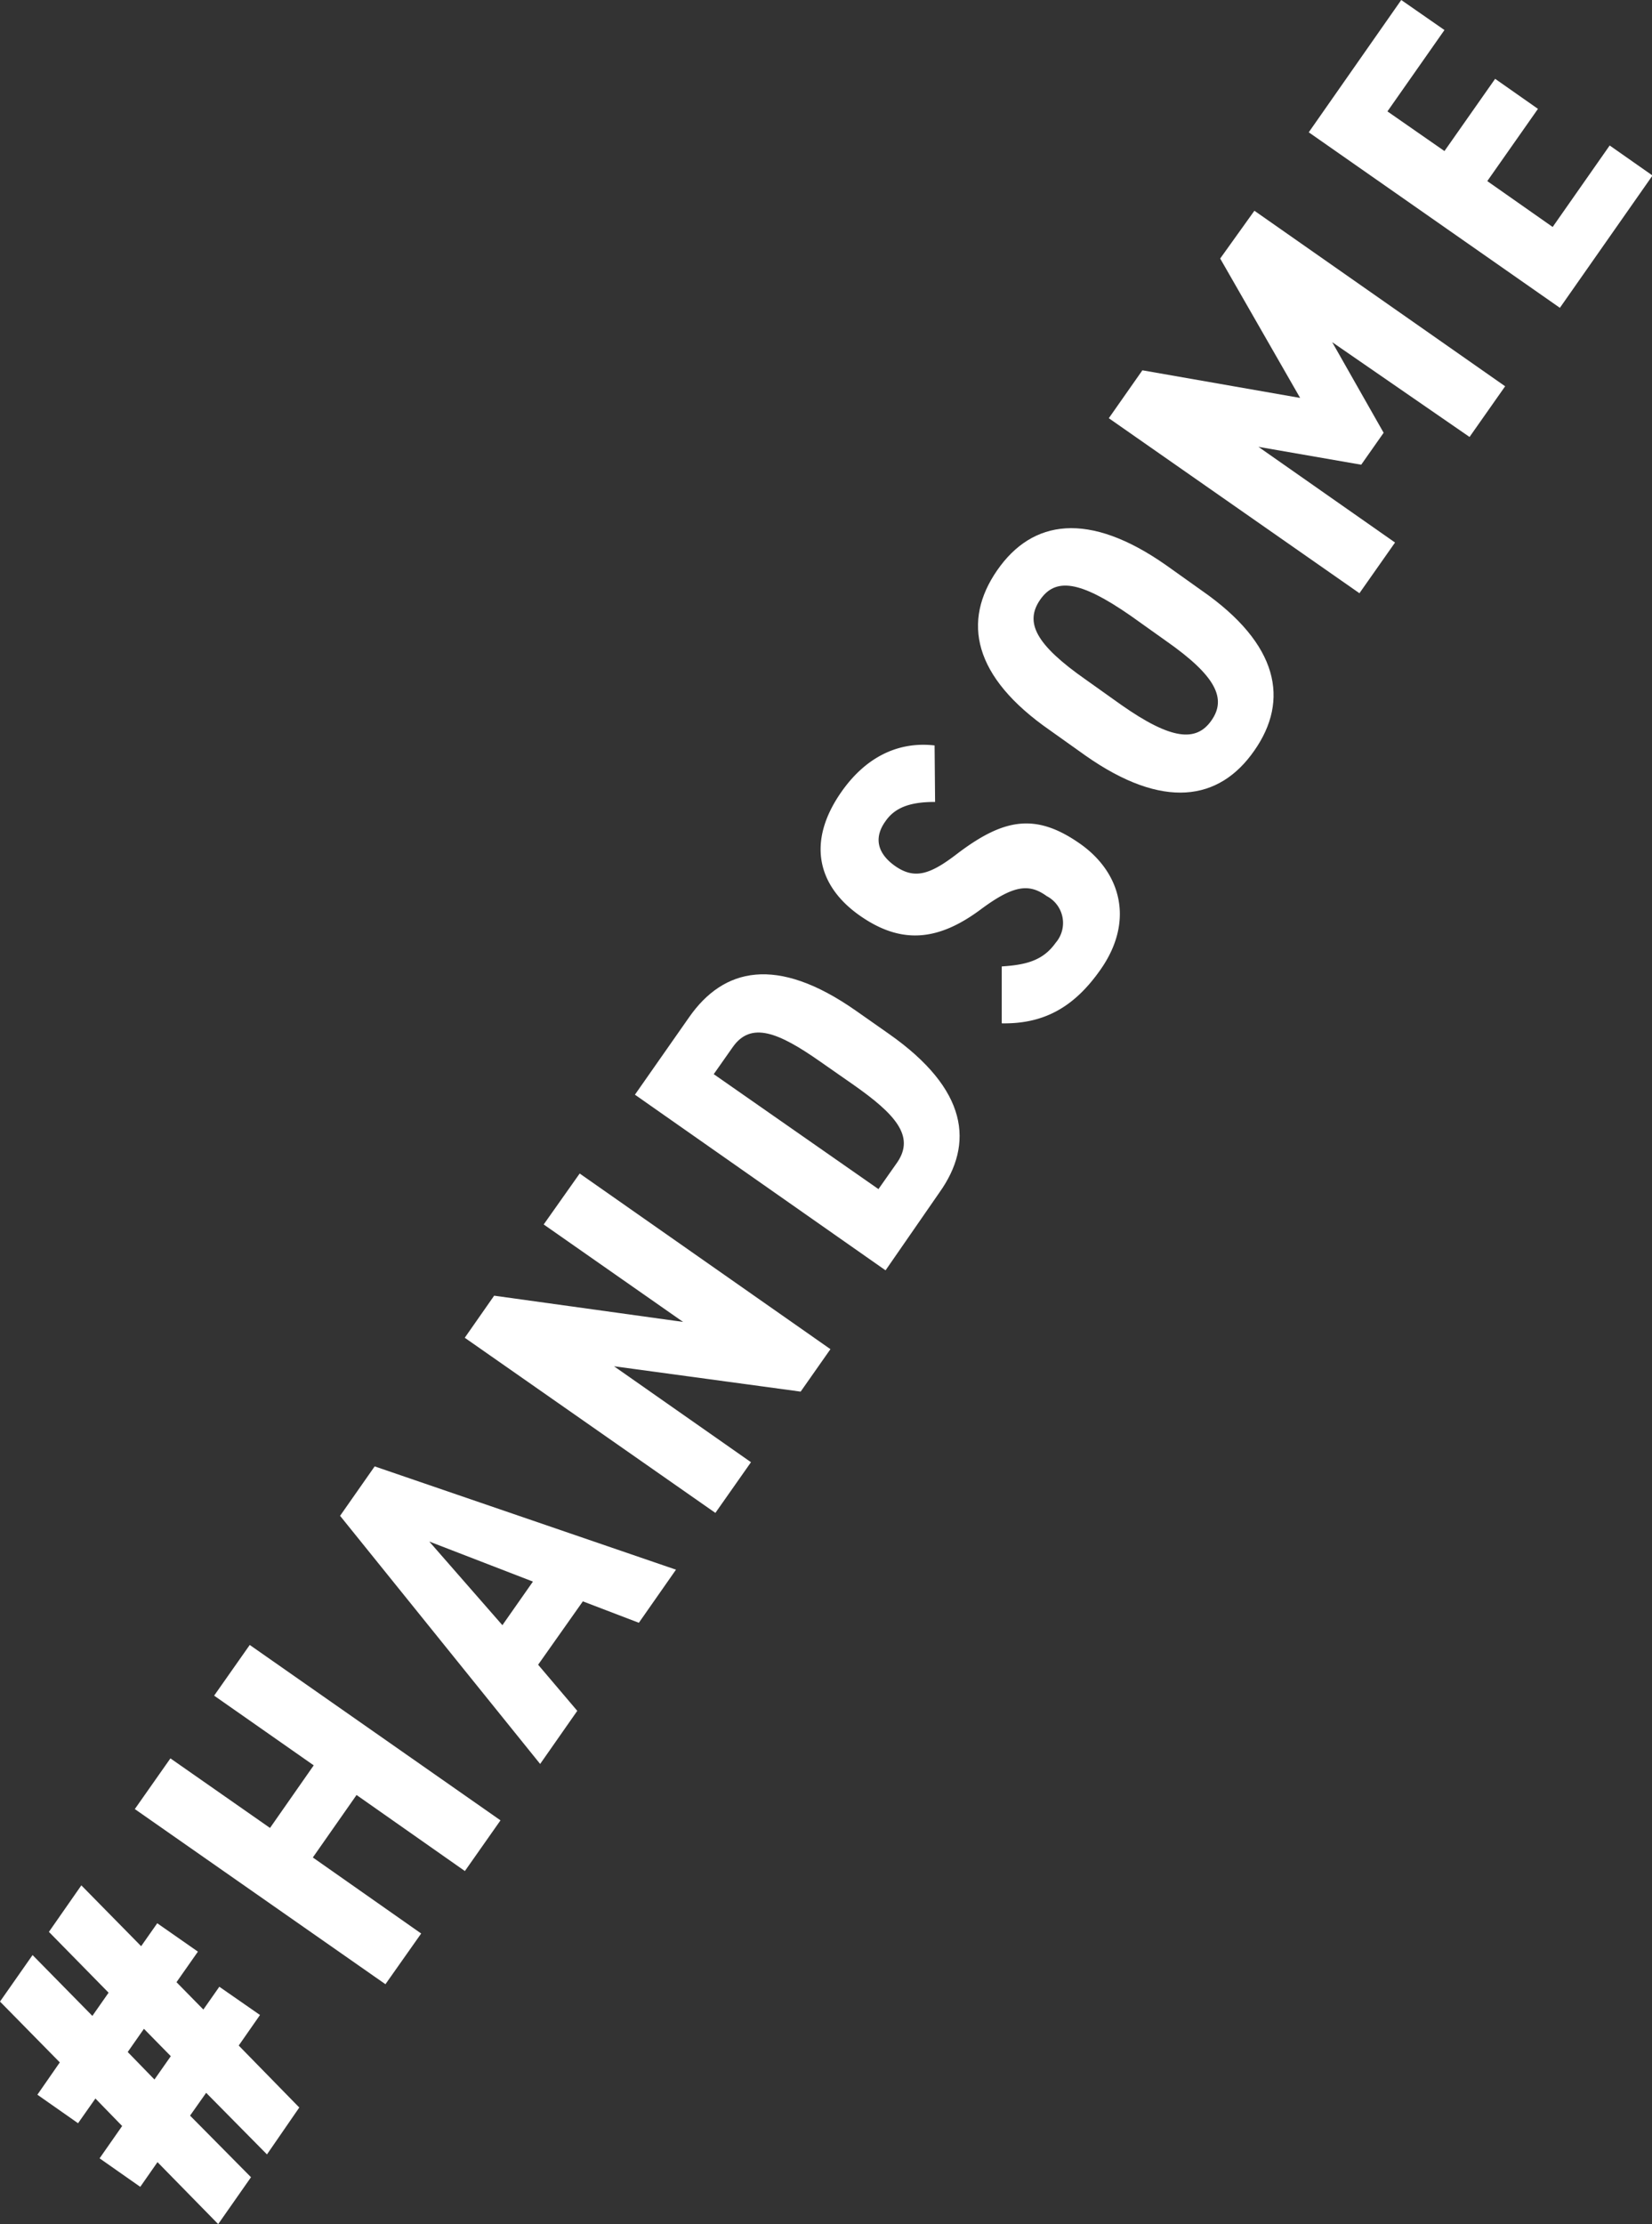
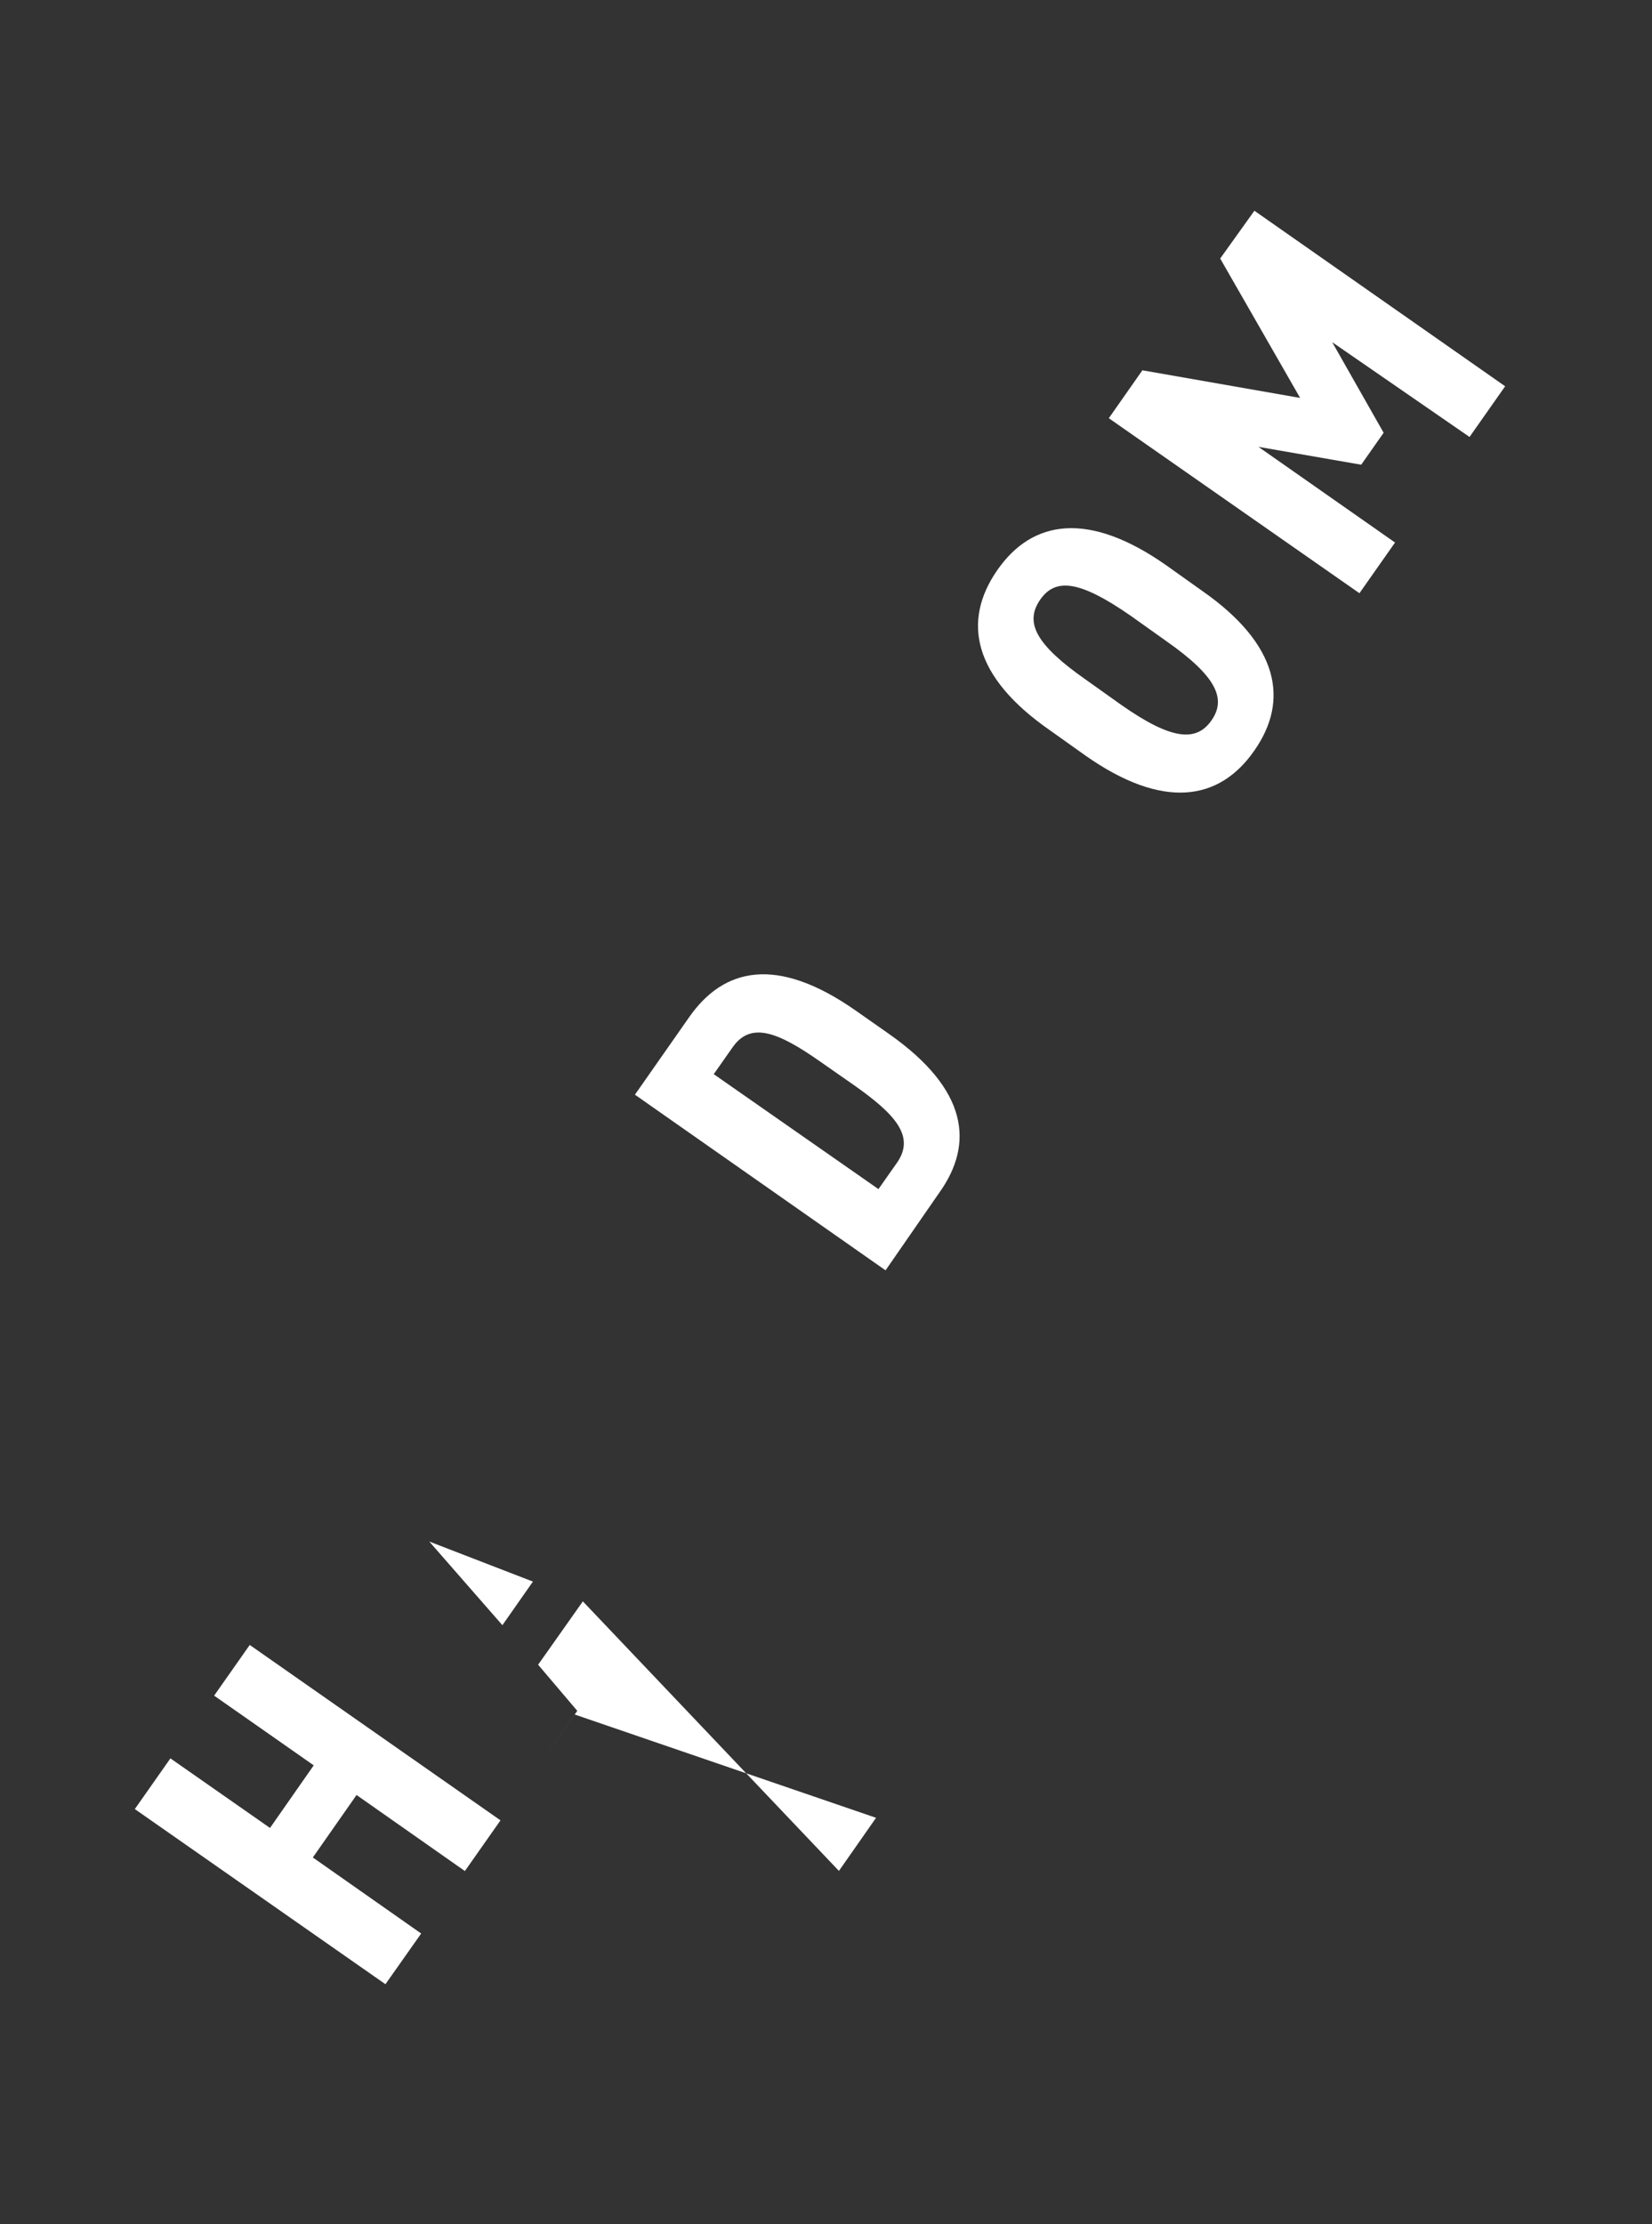
<svg xmlns="http://www.w3.org/2000/svg" viewBox="0 0 130.38 175.5">
  <rect x="0" y="0" width="130.38" height="175.5" fill="#333333" stroke="none" />
  <defs>
    <style>.a{isolation:isolate;}.b{mix-blend-mode:overlay;}.c{fill:#fff;}</style>
  </defs>
  <g class="a">
    <g class="b">
-       <path class="c" d="M4.72,162.74,0,157.94l2.57-3.67,4.72,4.8,1.28-1.83-4.71-4.8,2.56-3.67,4.72,4.8,1.27-1.81L15.62,154l-1.69,2.41,2.12,2.16,1.26-1.8L20.52,159l-1.68,2.41,4.78,4.89L21.07,170l-4.8-4.86L15,166.94l4.81,4.86-2.59,3.7-4.79-4.89-1.36,1.95-3.21-2.25,1.78-2.55-2.11-2.17-1.37,1.95-3.21-2.25Zm7.47,1.35,1.29-1.84-2.12-2.16-1.28,1.83Z" />
      <path class="c" d="M21.31,144.24l3.45-4.94-7.86-5.5,2.81-4L39.5,143.64l-2.81,4-8.55-6-3.45,4.93,8.55,6-2.82,4L10.64,142.75l2.81-4Z" />
-       <path class="c" d="M45.56,135l-2.93,4.19L26.84,119.61l2.73-3.9,23.78,8.15-2.93,4.19L46,126.36l-3.53,5ZM33.88,121.64l5.77,6.6,2.41-3.44Z" />
-       <path class="c" d="M45.75,92.6l19.79,13.86-2.35,3.35-14.73-2,10.81,7.57-2.81,4L36.68,105.56,39,102.24l14.91,2.07-11-7.69Z" />
+       <path class="c" d="M45.56,135l-2.93,4.19l2.73-3.9,23.78,8.15-2.93,4.19L46,126.36l-3.53,5ZM33.88,121.64l5.77,6.6,2.41-3.44Z" />
      <path class="c" d="M69.89,100.24,50.11,86.38l4.29-6.13c2.69-3.84,6.86-4.91,13.16-.49l2.58,1.81c6.28,4.4,6.74,8.69,4,12.53ZM67.33,85.58l-2.58-1.8c-3.32-2.33-5.49-3.21-6.93-1.14l-1.49,2.12,13,9.07,1.49-2.12C72.22,89.65,70.66,87.91,67.33,85.58Z" />
-       <path class="c" d="M73.8,63.28c-1.73,0-3.08.32-3.9,1.5-1,1.37-.6,2.61.75,3.56,1.55,1.08,2.78.66,4.93-1,3.64-2.75,6.15-3.22,9.65-.77,3.24,2.27,4.31,6.1,1.64,9.92-2.06,2.95-4.44,4.32-7.81,4.26l0-4.49c1.79-.12,3.22-.4,4.25-1.86a2.39,2.39,0,0,0-.7-3.69c-1.38-1-2.59-.88-5.14,1-3.42,2.57-6.34,2.83-9.61.54s-4.26-5.76-1.45-9.77c1.85-2.64,4.37-4,7.35-3.66Z" />
      <path class="c" d="M99,59.22c-2.77,4-7.22,4.69-13.32.41l-2.81-2C76.76,53.39,75.93,49,78.7,45s7.21-4.69,13.32-.41l2.81,2C100.94,50.83,101.77,55.26,99,59.22Zm-3.39-2.37c1.21-1.72.37-3.51-3.59-6.28l-2.81-2c-4-2.77-5.92-3-7.13-1.23s-.36,3.51,3.6,6.28l2.81,2C92.44,58.39,94.41,58.57,95.61,56.85Z" />
      <path class="c" d="M99.32,35.26l10.78,7.55-2.81,4L87.51,33l2.65-3.78,12.45,2.18-6.31-11L99,16.63l19.79,13.85-2.81,4L105.14,27l4.06,7.15-1.77,2.52Z" />
-       <path class="c" d="M110.59,0,114,2.37l-4.5,6.42L114,11.92l4-5.7,3.38,2.37-4,5.7,5.16,3.62,4.5-6.43,3.38,2.37-7.31,10.44L103.29,10.44Z" />
    </g>
  </g>
</svg>